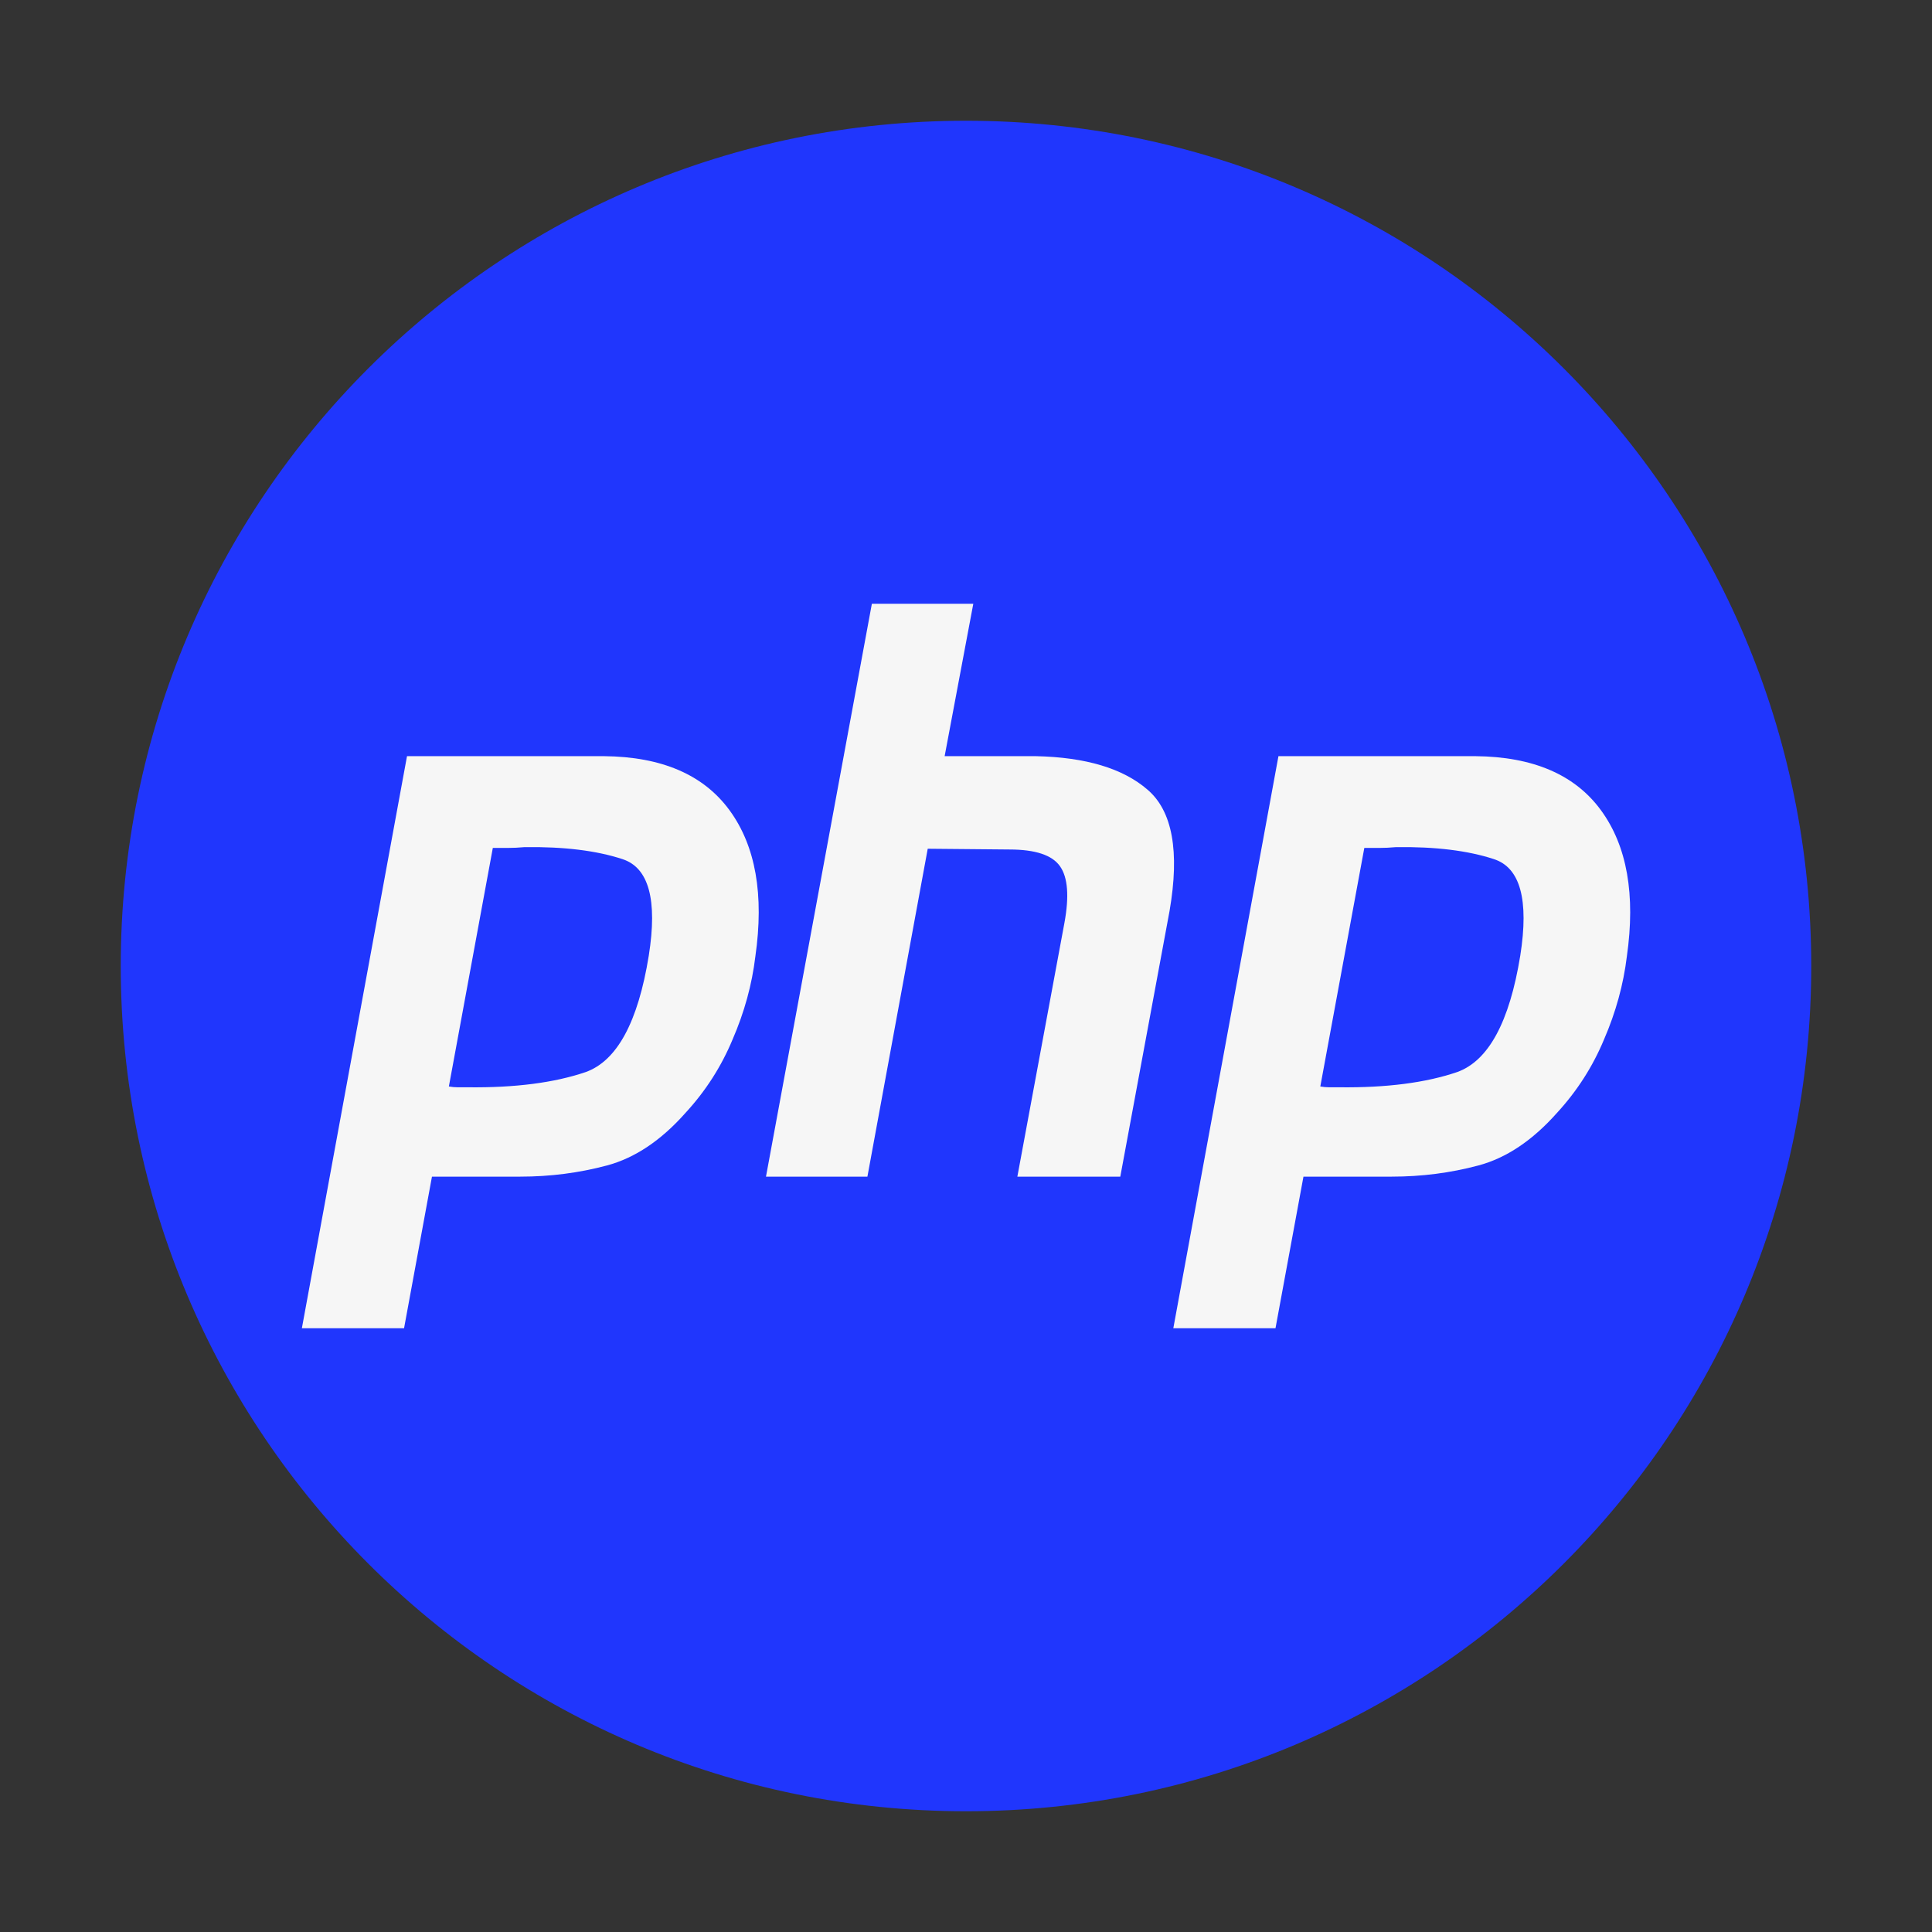
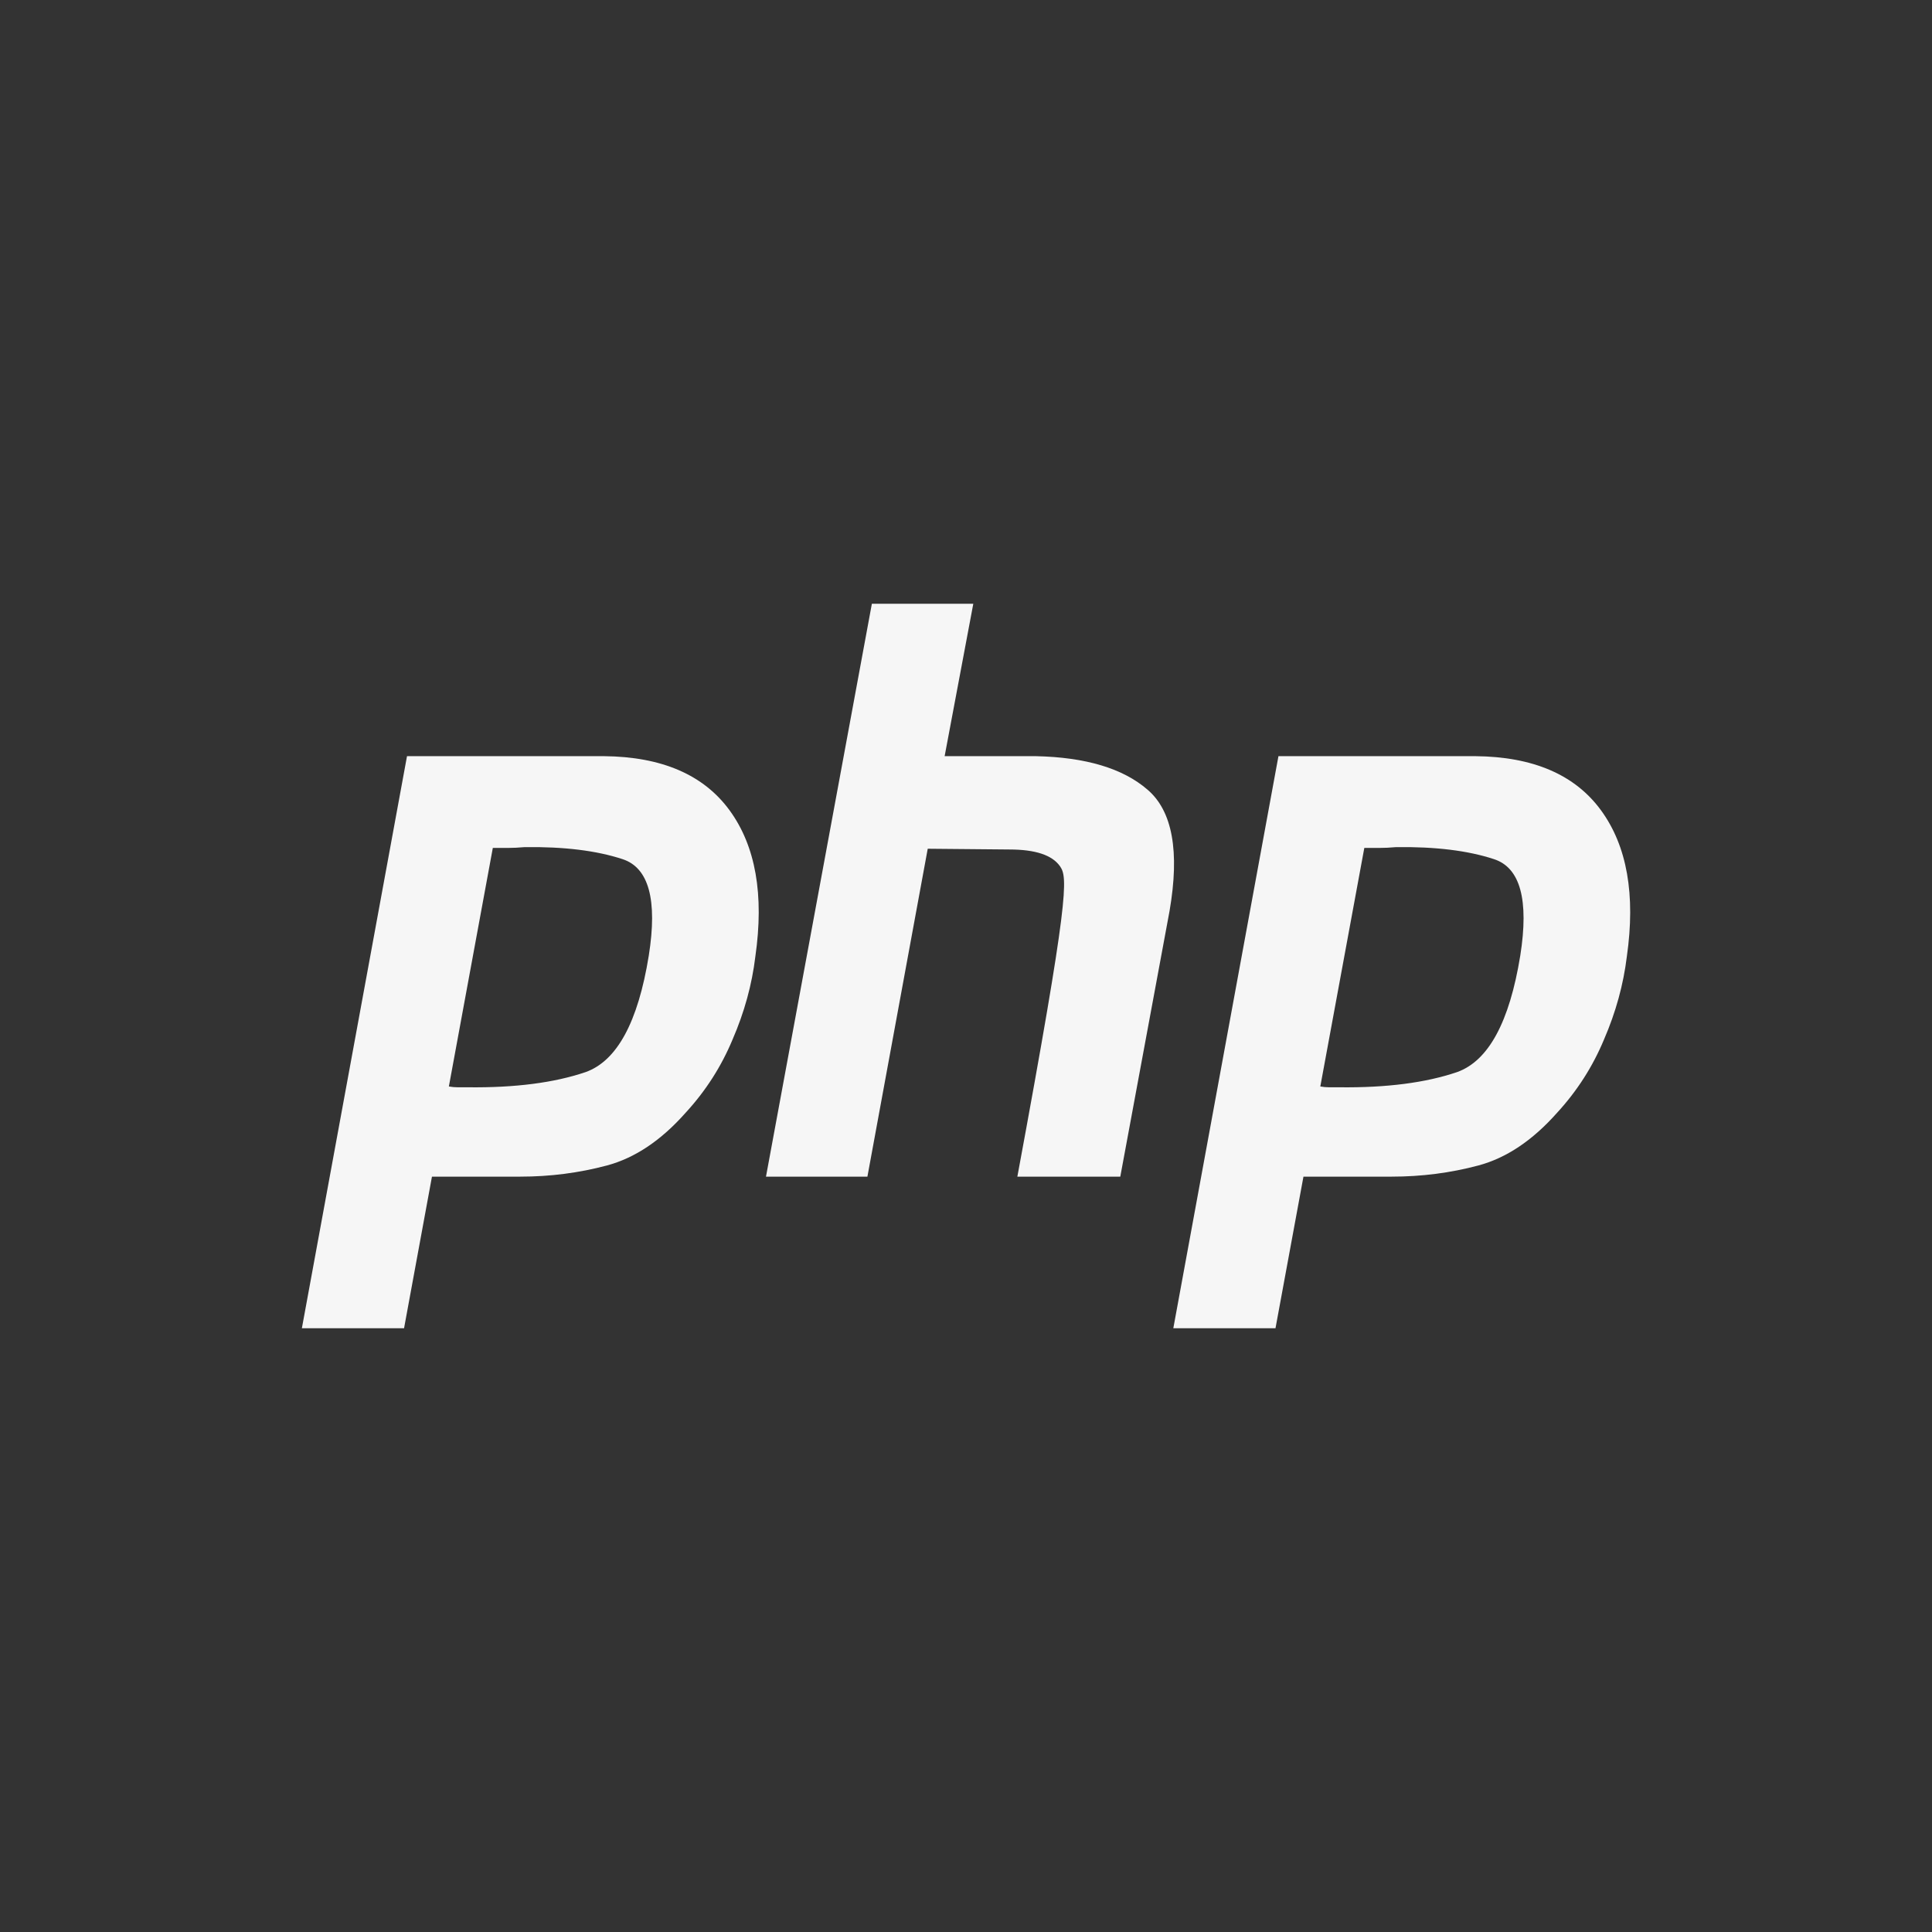
<svg xmlns="http://www.w3.org/2000/svg" width="36" height="36" viewBox="0 0 36 36" fill="none">
  <rect x="0" y="0" width="36" height="36" fill="#333333" stroke="none" />
-   <path d="M18 33.75C26.698 33.75 33.75 26.698 33.75 18C33.75 9.302 26.698 2.25 18 2.25C9.302 2.25 2.25 9.302 2.25 18C2.25 26.698 9.302 33.75 18 33.75Z" fill="#2036FD" />
-   <path d="M16.246 11.25H18.136L17.602 14.09H19.3C20.231 14.11 20.925 14.318 21.382 14.714C21.847 15.111 21.984 15.864 21.793 16.974L20.875 21.925H18.957L19.834 17.197C19.925 16.701 19.898 16.35 19.752 16.142C19.606 15.933 19.291 15.829 18.807 15.829L17.287 15.815L16.163 21.925H14.273L16.246 11.25Z" fill="#F6F6F6" />
+   <path d="M16.246 11.25H18.136L17.602 14.09H19.3C20.231 14.11 20.925 14.318 21.382 14.714C21.847 15.111 21.984 15.864 21.793 16.974L20.875 21.925H18.957C19.925 16.701 19.898 16.35 19.752 16.142C19.606 15.933 19.291 15.829 18.807 15.829L17.287 15.815L16.163 21.925H14.273L16.246 11.25Z" fill="#F6F6F6" />
  <path fill-rule="evenodd" clip-rule="evenodd" d="M7.584 14.09H11.254C12.331 14.1 13.112 14.437 13.596 15.101C14.08 15.765 14.24 16.672 14.075 17.822C14.012 18.347 13.87 18.862 13.651 19.368C13.441 19.873 13.149 20.329 12.774 20.736C12.318 21.251 11.829 21.578 11.309 21.717C10.788 21.856 10.25 21.925 9.693 21.925H8.049L7.529 24.75H5.625L7.584 14.09ZM8.364 20.245L9.183 15.8H9.46C9.56 15.8 9.665 15.795 9.775 15.785C10.505 15.775 11.113 15.849 11.597 16.008C12.089 16.166 12.254 16.766 12.089 17.807C11.889 19.046 11.496 19.769 10.912 19.977C10.327 20.176 9.597 20.27 8.72 20.26H8.529C8.474 20.26 8.419 20.255 8.364 20.245Z" fill="#F6F6F6" />
  <path fill-rule="evenodd" clip-rule="evenodd" d="M27.492 14.09H23.822L21.863 24.75H23.767L24.288 21.925H25.931C26.488 21.925 27.027 21.856 27.547 21.717C28.068 21.578 28.556 21.251 29.013 20.736C29.387 20.329 29.679 19.873 29.889 19.368C30.108 18.862 30.25 18.347 30.314 17.822C30.478 16.672 30.318 15.765 29.834 15.101C29.35 14.437 28.57 14.1 27.492 14.09ZM25.422 15.8L24.602 20.245C24.657 20.255 24.712 20.26 24.767 20.26H24.959C25.835 20.27 26.566 20.176 27.15 19.977C27.734 19.769 28.127 19.046 28.328 17.807C28.492 16.766 28.328 16.166 27.835 16.008C27.351 15.849 26.744 15.775 26.013 15.785C25.904 15.795 25.799 15.8 25.698 15.8H25.422Z" fill="#F6F6F6" />
</svg>